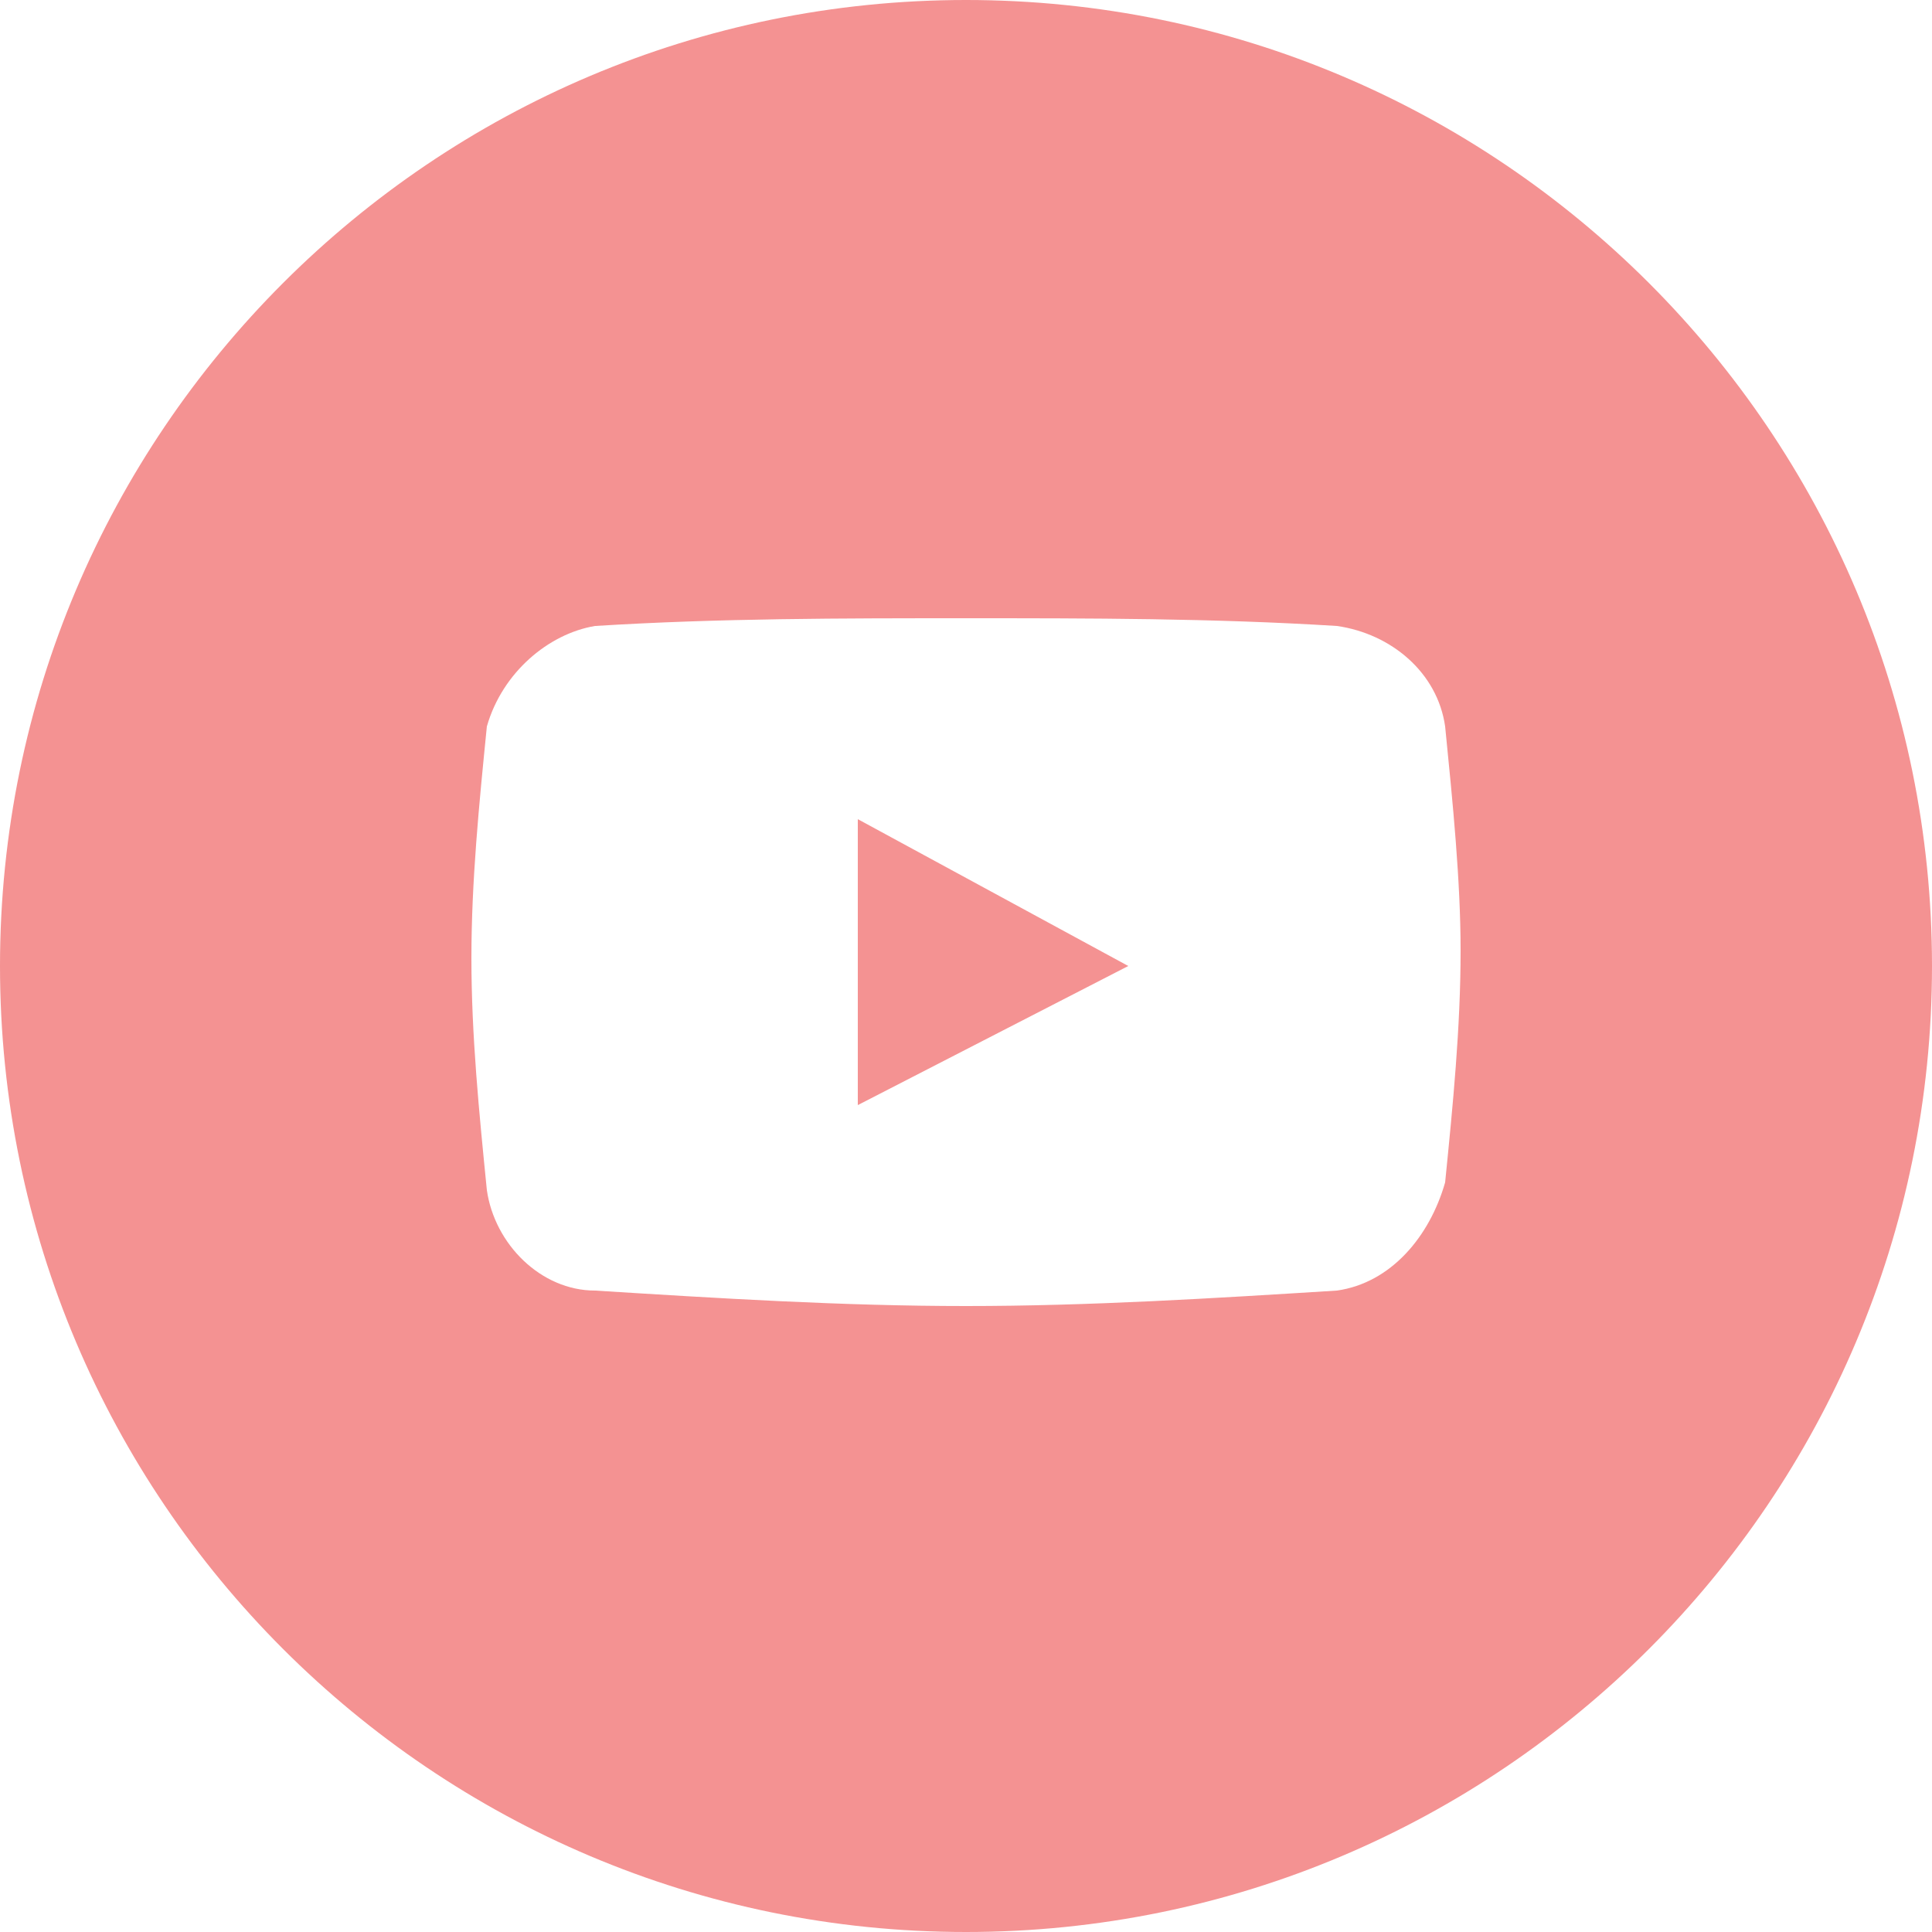
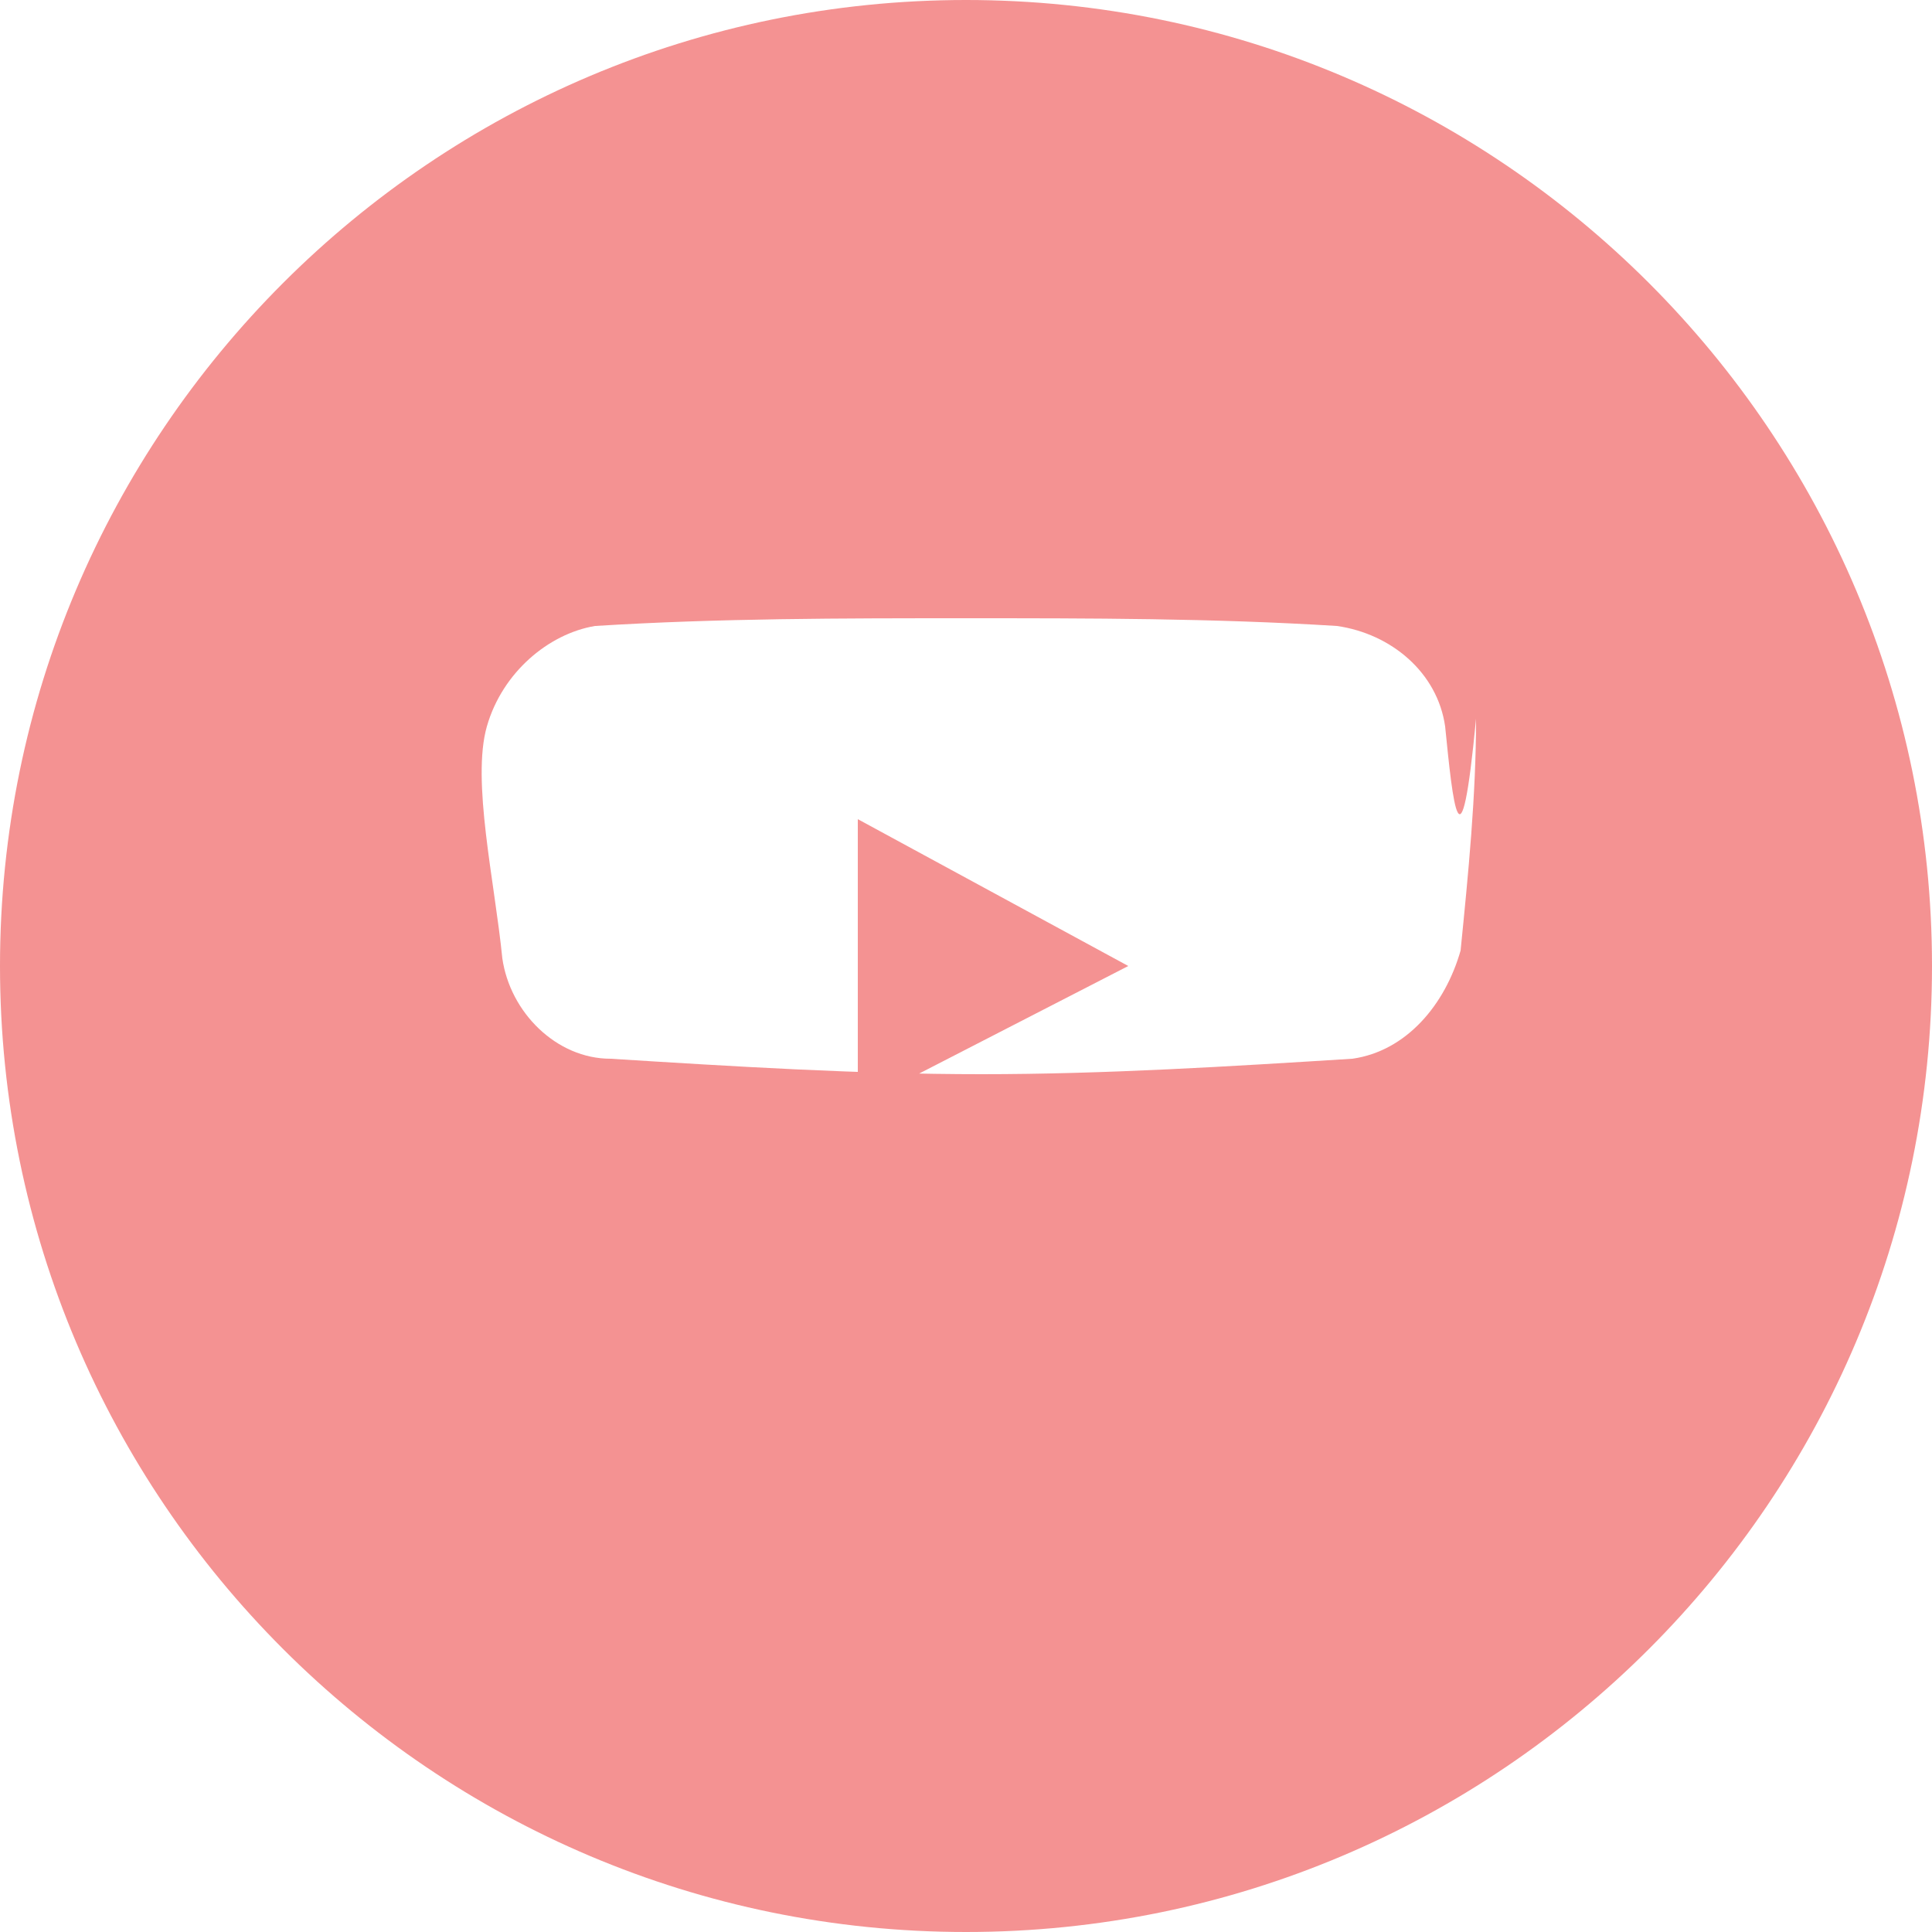
<svg xmlns="http://www.w3.org/2000/svg" id="Слой_1" x="0px" y="0px" viewBox="0 0 25 25" style="enable-background:new 0 0 25 25;" xml:space="preserve">
  <style type="text/css"> .st0{fill:#F49292;} </style>
-   <path class="st0" d="M12.5,0C19.4,0,25,5.6,25,12.5S19.4,25,12.5,25S0,19.4,0,12.5S5.6,0,12.5,0z M18.7,9.4 c-0.1-0.7-0.7-1.2-1.4-1.3C15.7,8,14.1,8,12.5,8S9.3,8,7.7,8.1C7.1,8.2,6.5,8.7,6.3,9.4c-0.1,1-0.2,2-0.2,3s0.1,2,0.2,3 c0.1,0.7,0.7,1.3,1.4,1.3c1.6,0.1,3.2,0.2,4.8,0.2s3.2-0.1,4.8-0.2c0.7-0.1,1.2-0.7,1.4-1.4c0.1-1,0.2-2,0.2-3 C18.9,11.4,18.8,10.4,18.7,9.4L18.7,9.4z M11.1,14.3v-3.7l3.5,1.9L11.1,14.3L11.1,14.3z" />
+   <path class="st0" d="M12.5,0C19.4,0,25,5.6,25,12.5S19.4,25,12.5,25S0,19.4,0,12.5S5.6,0,12.5,0z M18.7,9.4 c-0.1-0.7-0.7-1.2-1.4-1.3C15.7,8,14.1,8,12.5,8S9.3,8,7.7,8.1C7.1,8.2,6.5,8.7,6.3,9.4s0.1,2,0.2,3 c0.1,0.7,0.7,1.3,1.4,1.3c1.6,0.1,3.2,0.2,4.8,0.2s3.2-0.1,4.8-0.2c0.7-0.1,1.2-0.7,1.4-1.4c0.1-1,0.2-2,0.2-3 C18.9,11.4,18.8,10.4,18.7,9.4L18.7,9.4z M11.1,14.3v-3.7l3.5,1.9L11.1,14.3L11.1,14.3z" />
</svg>